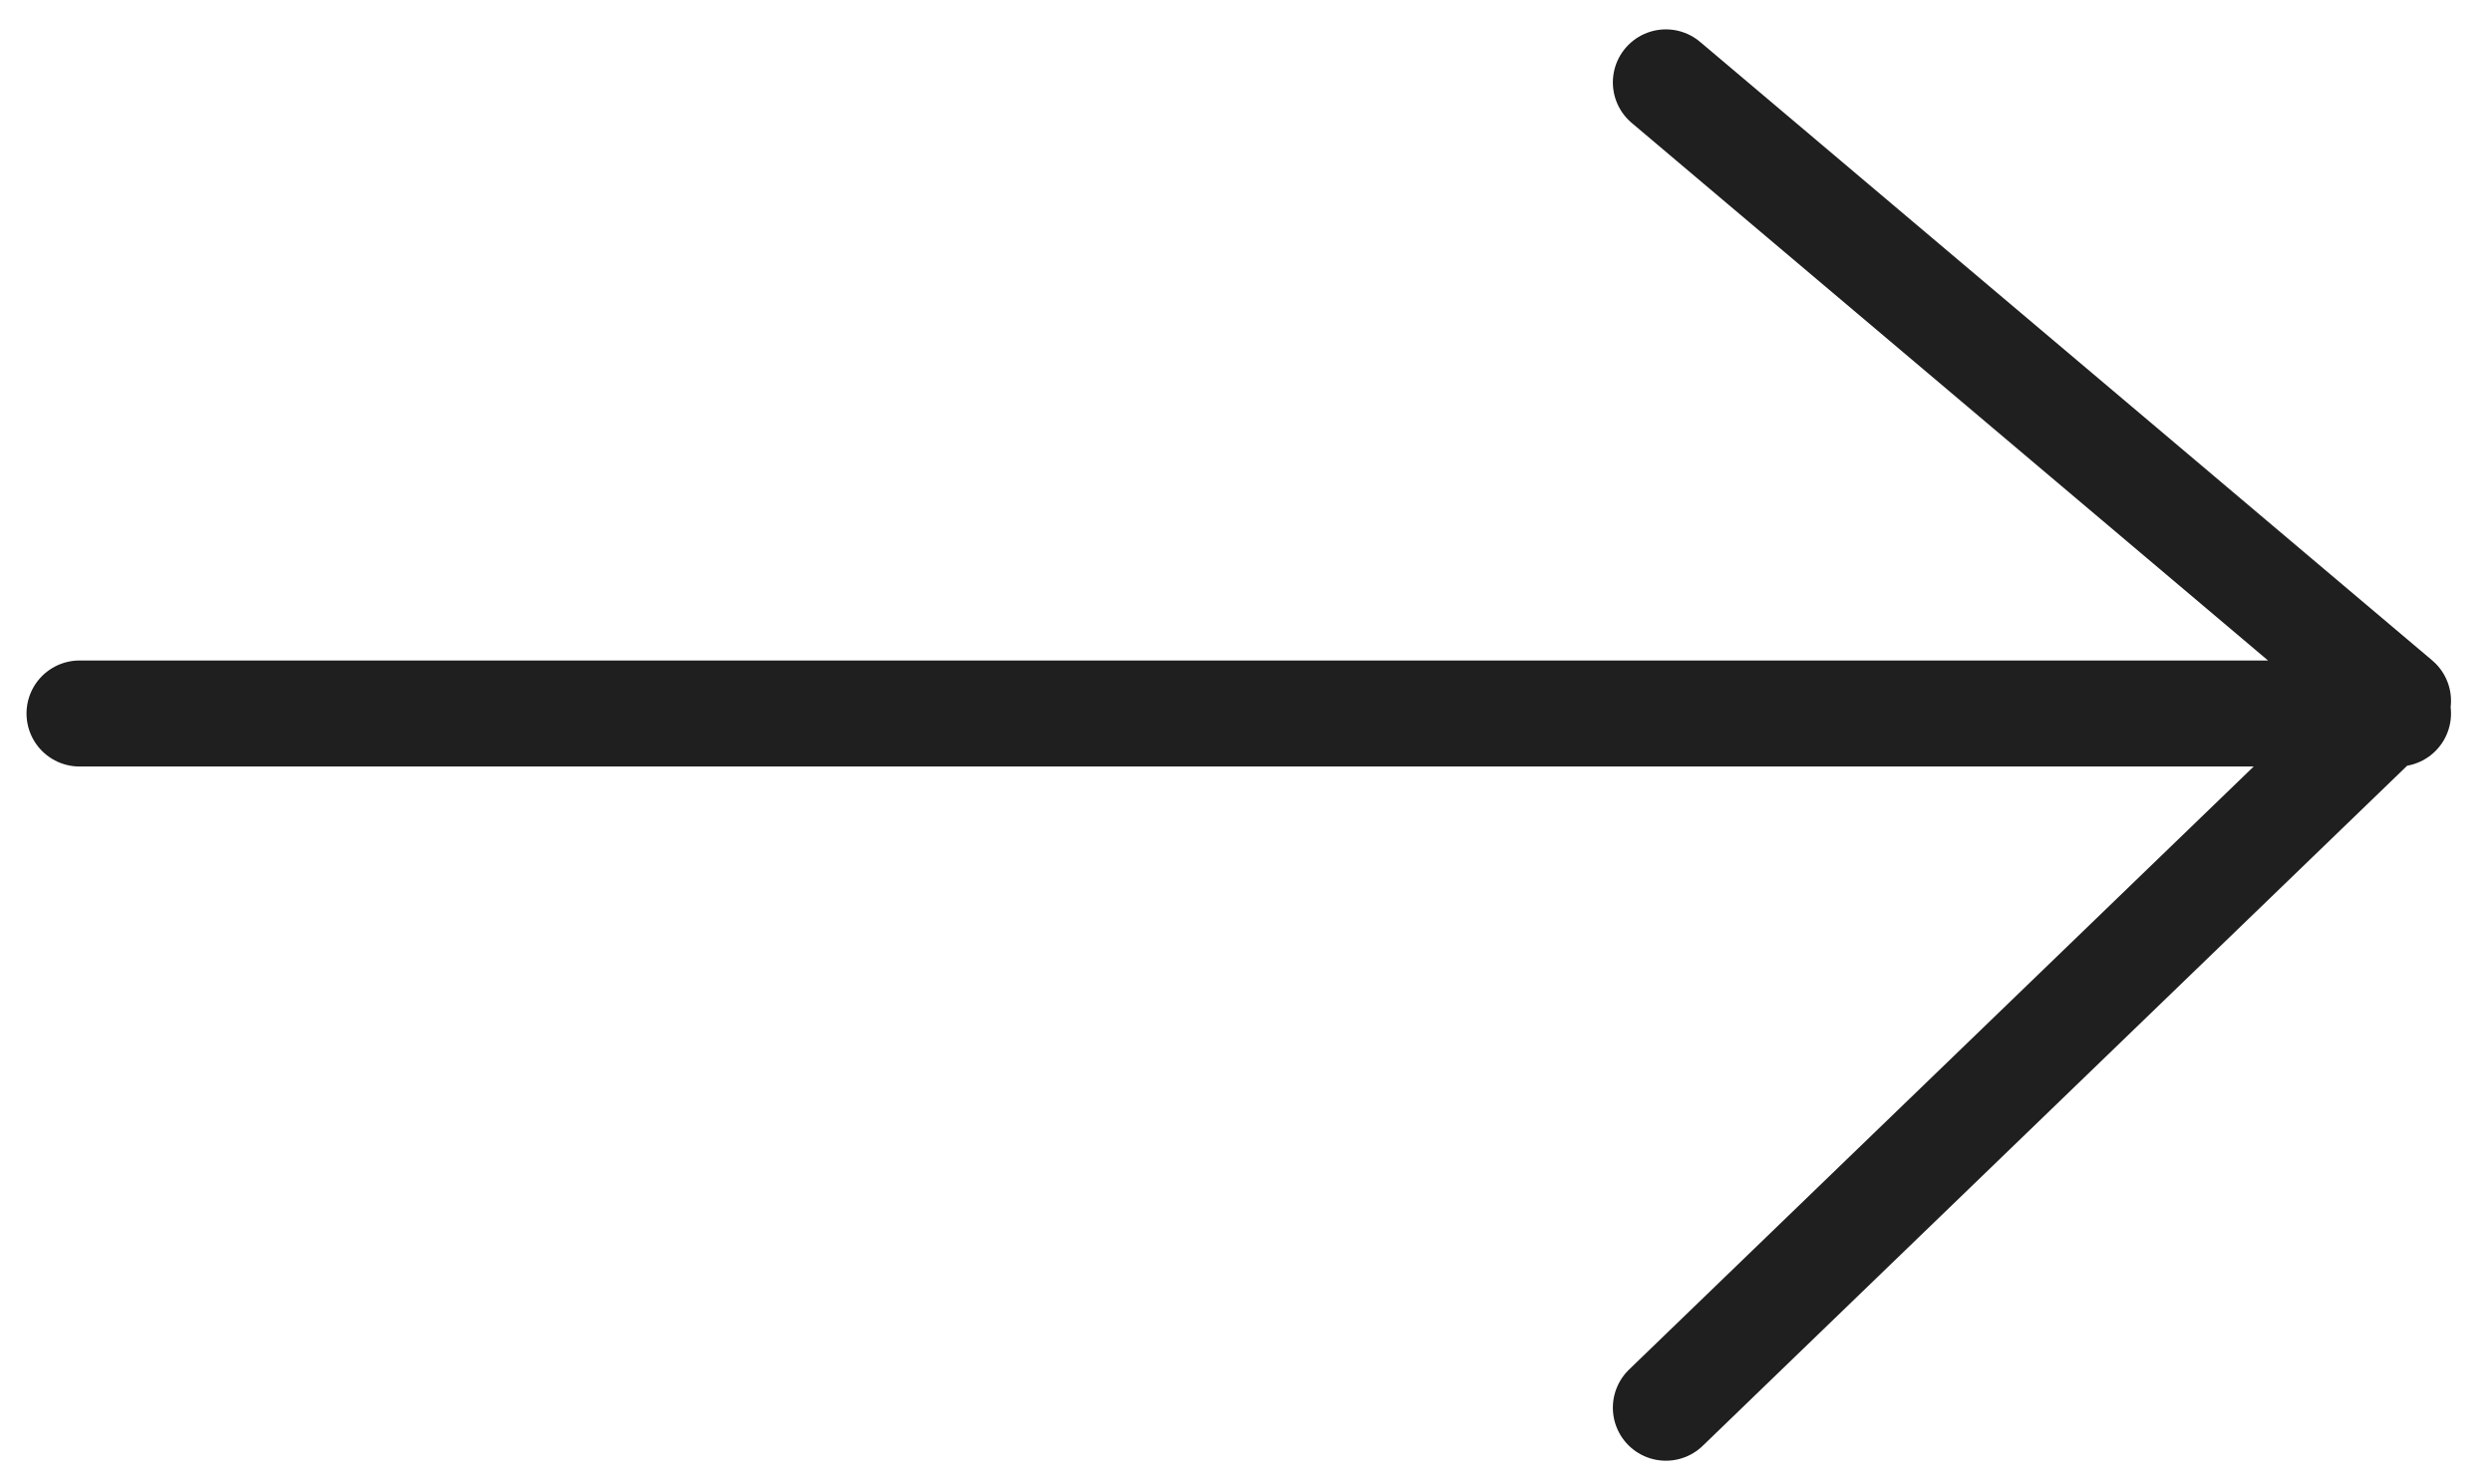
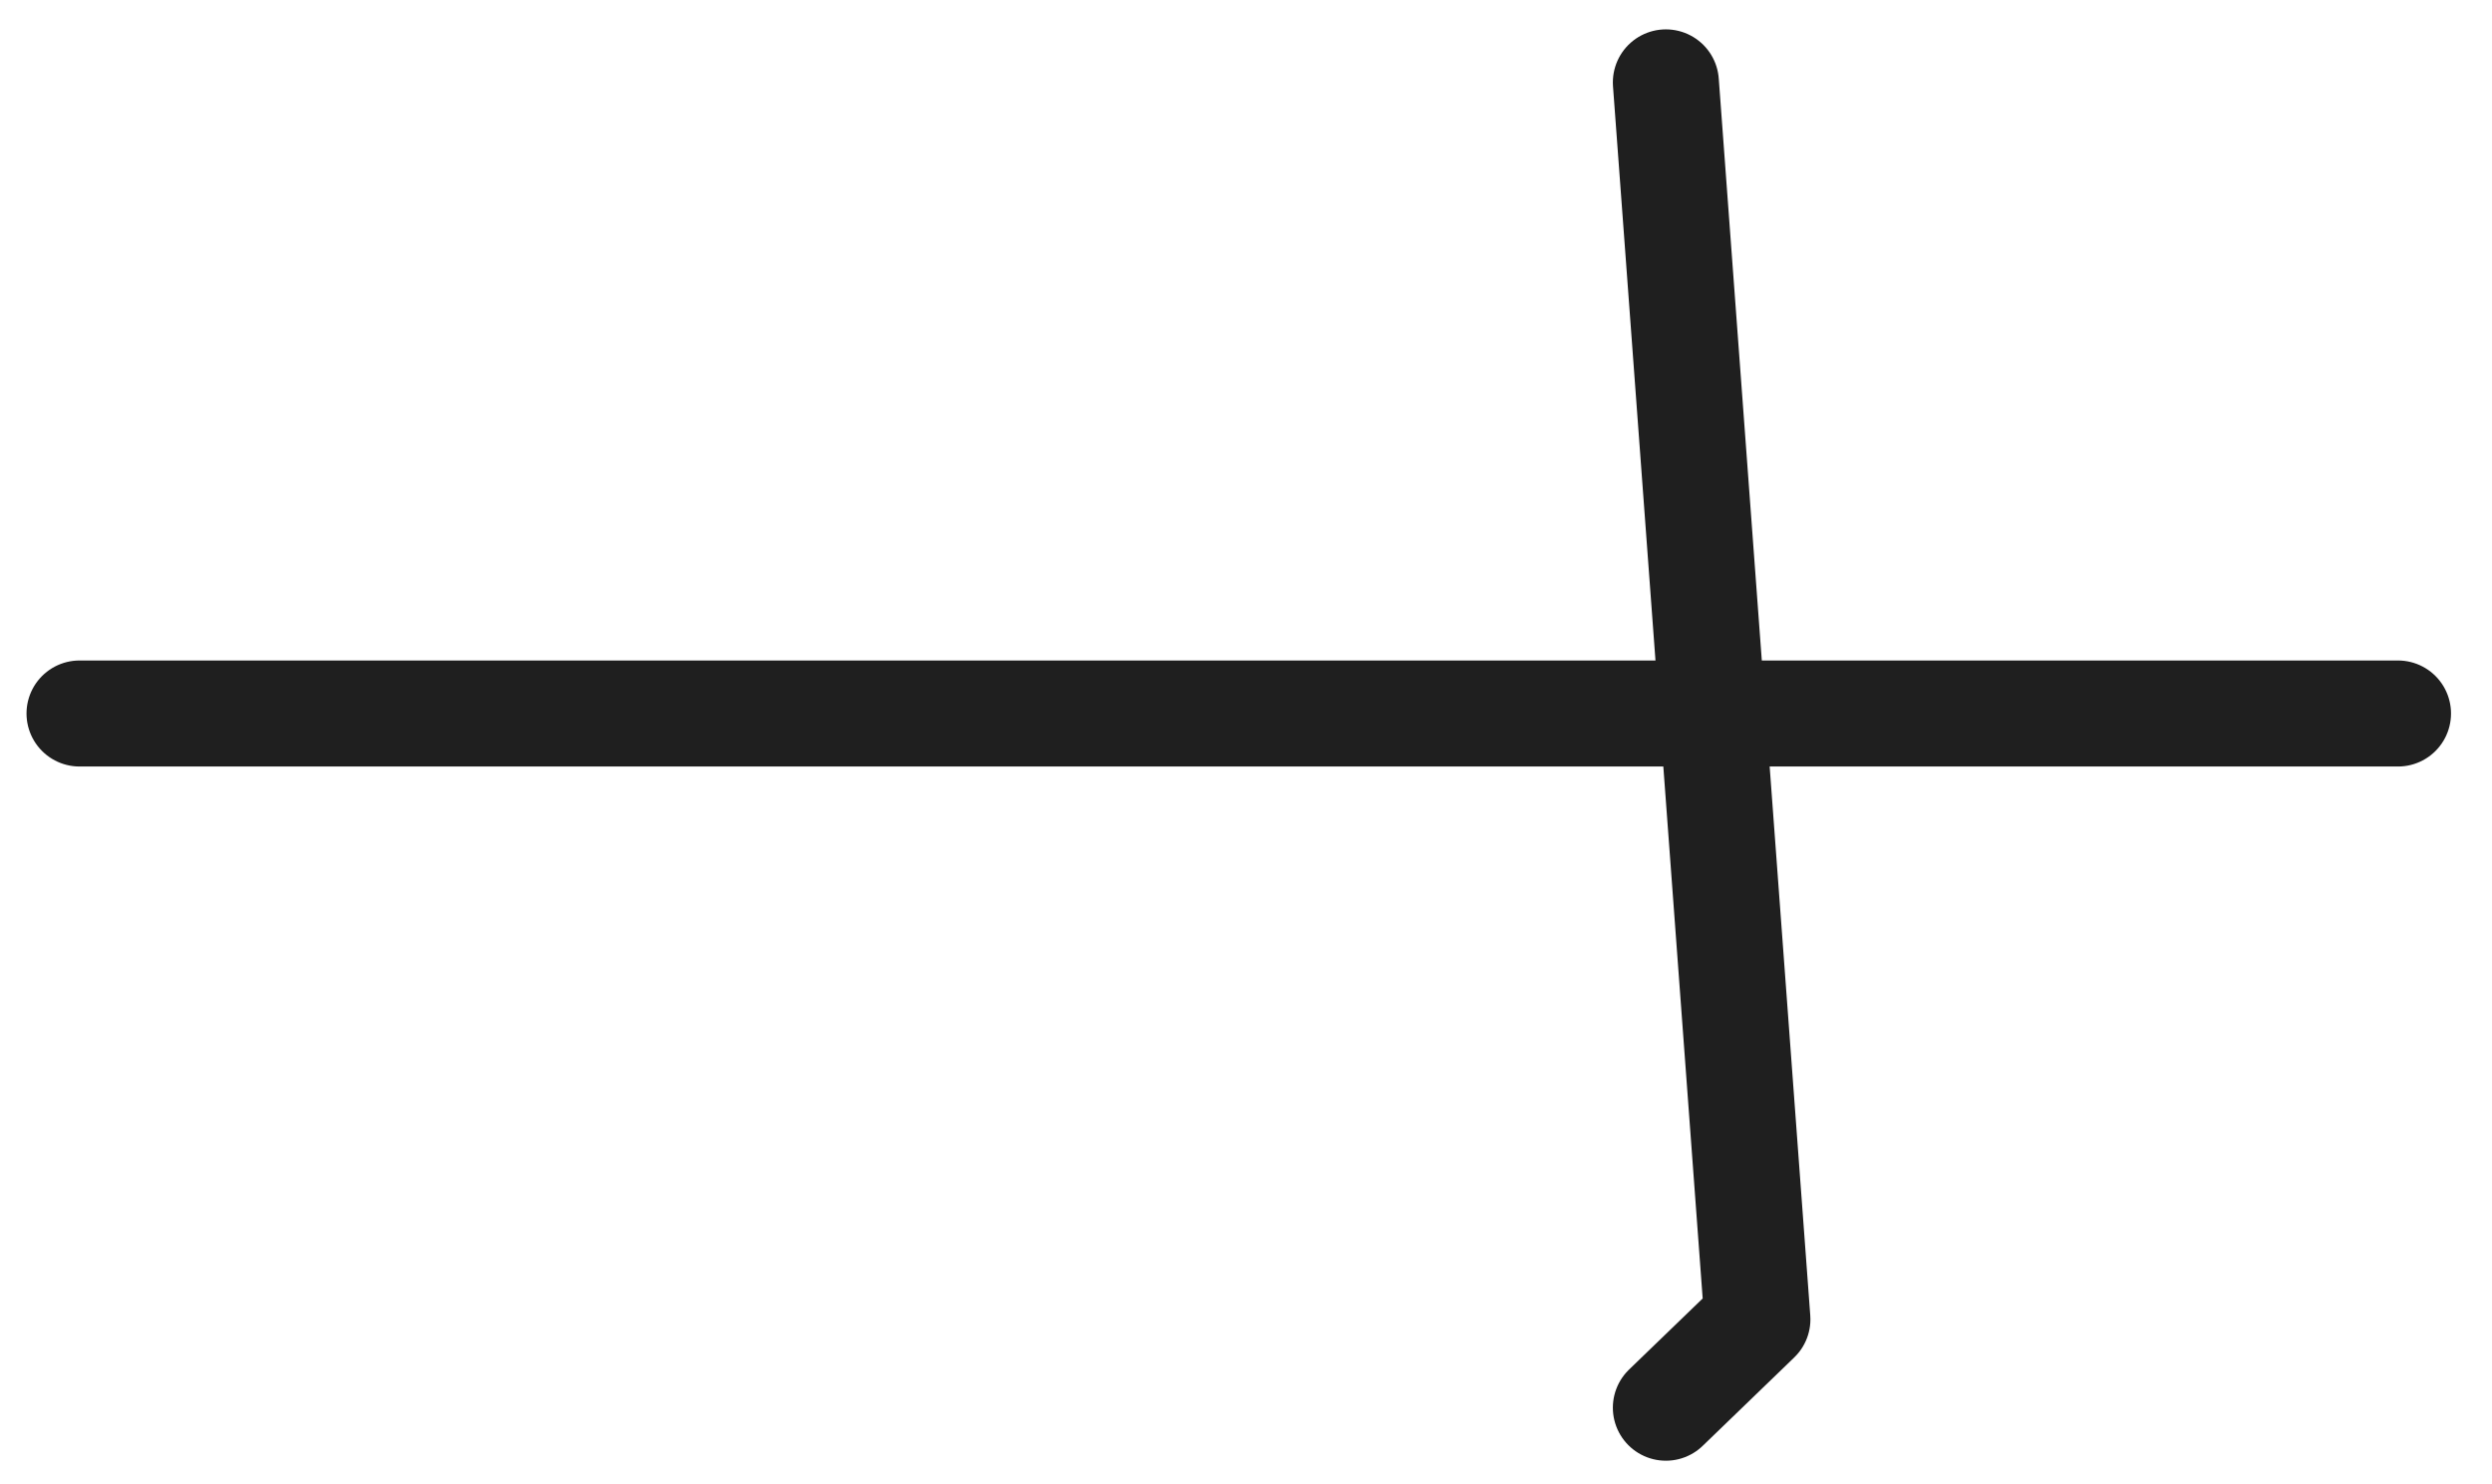
<svg xmlns="http://www.w3.org/2000/svg" width="47" height="28" viewBox="0 0 47 28" fill="none">
-   <path d="M31.419 1.554L45.227 13.221L33.145 24.887L31.419 26.554M45.227 13.459H1.5" stroke="#1F1F1F" stroke-width="2" stroke-linecap="round" stroke-linejoin="round" />
+   <path d="M31.419 1.554L33.145 24.887L31.419 26.554M45.227 13.459H1.5" stroke="#1F1F1F" stroke-width="2" stroke-linecap="round" stroke-linejoin="round" />
</svg>